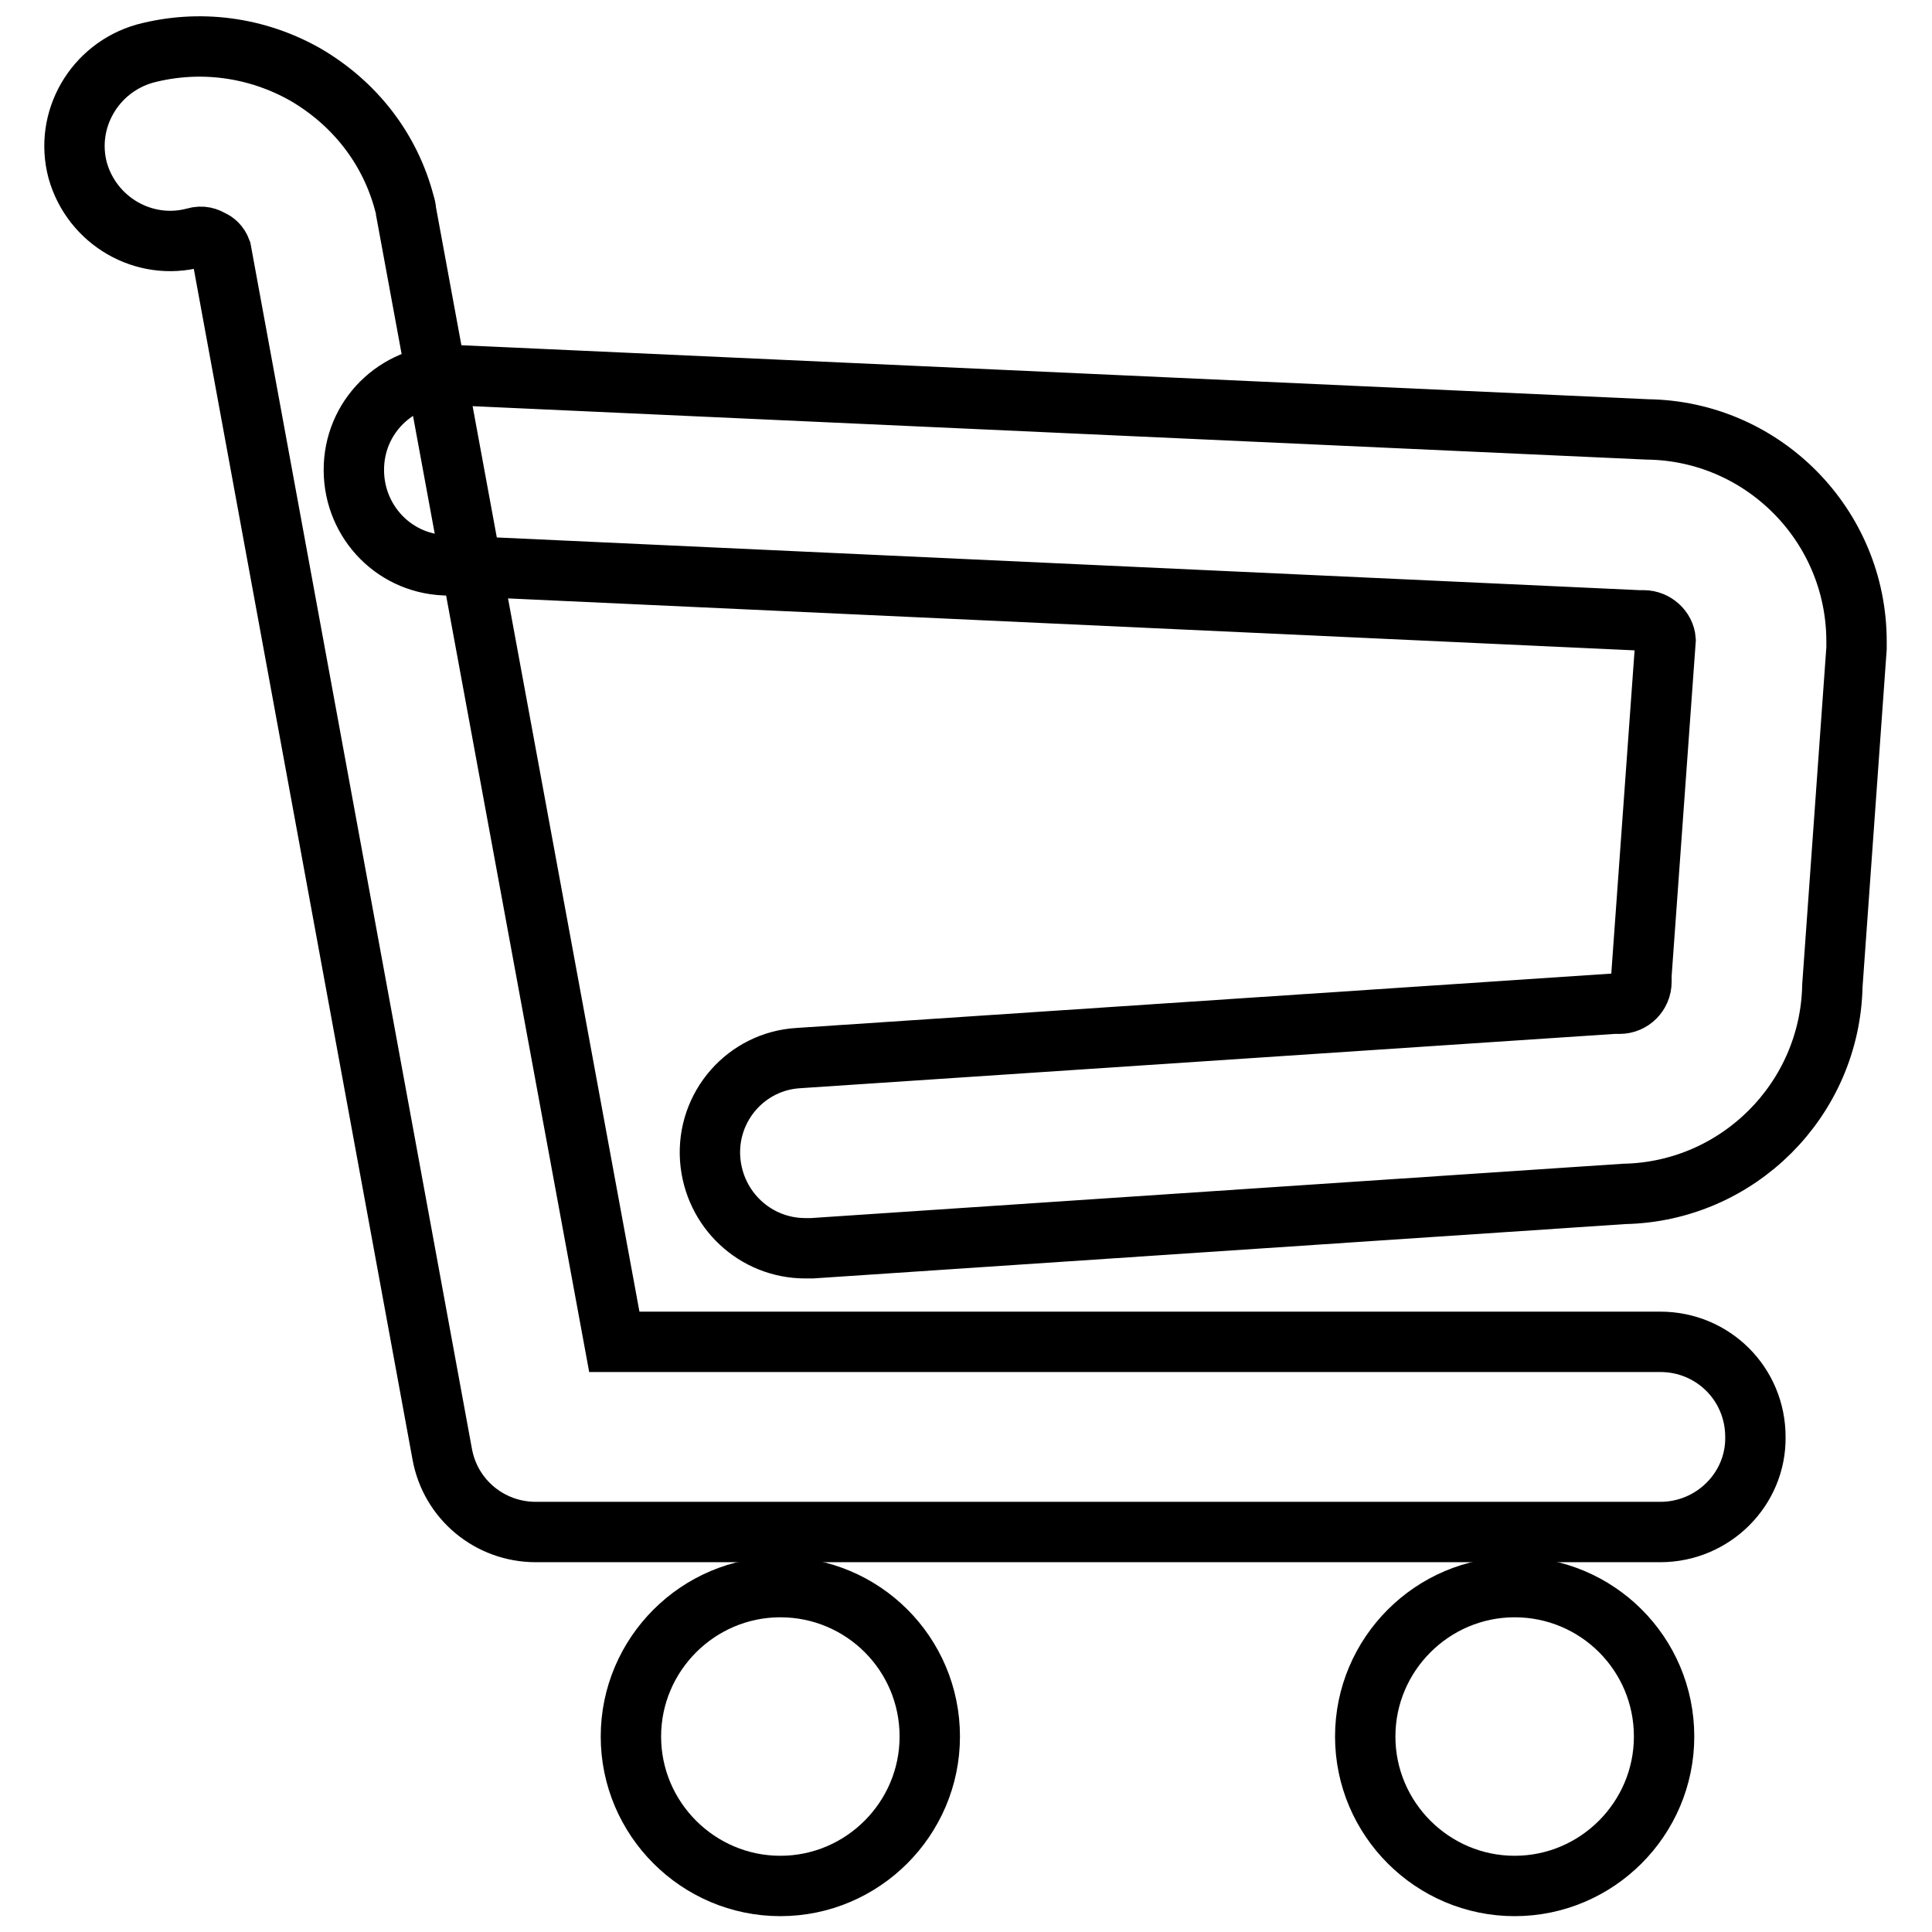
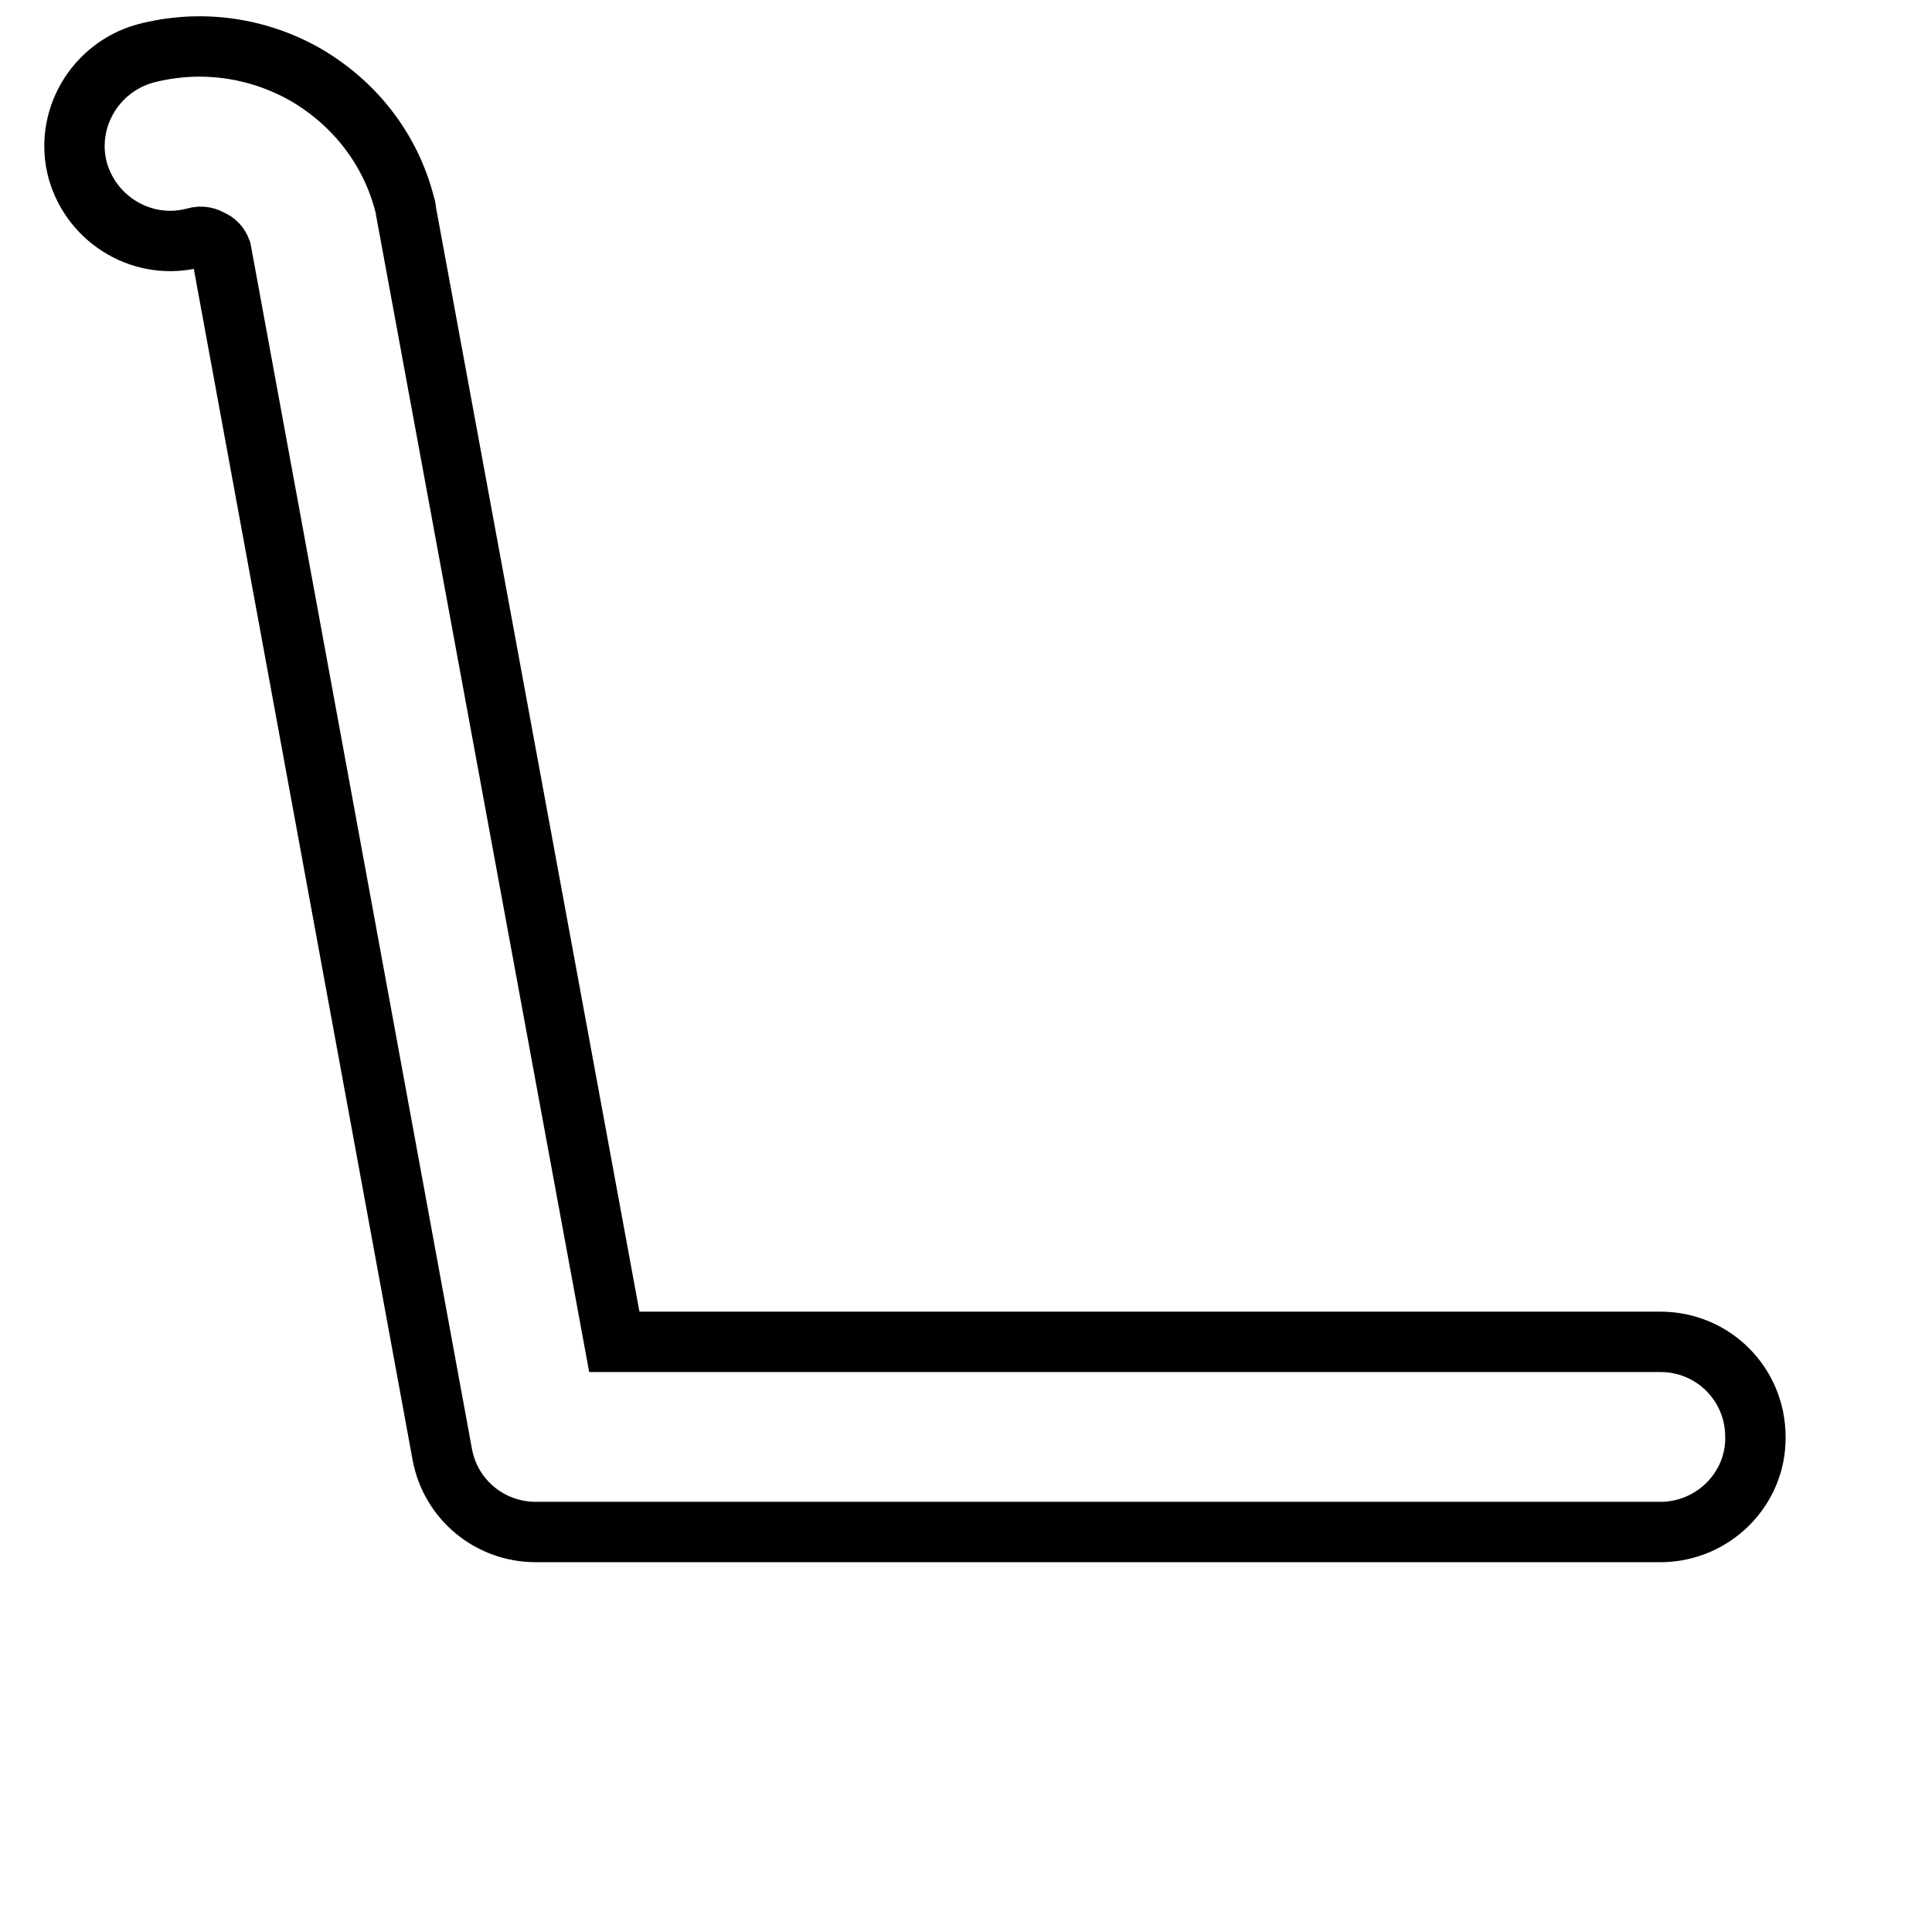
<svg xmlns="http://www.w3.org/2000/svg" version="1.1" x="0px" y="0px" viewBox="0 0 256 256" enable-background="new 0 0 256 256" xml:space="preserve">
  <g>
    <path stroke-width="8" fill-opacity="0" stroke="#000000" d="M220,203h-149c-6.1,0-11.3-4.3-12.4-10.3L29.3,33.2c-0.3-0.8-0.8-1.2-1.3-1.4c-0.5-0.3-1.2-0.6-2.2-0.3 c-6.7,1.8-13.6-2.2-15.5-8.9c-1.8-6.7,2.2-13.6,8.9-15.5c7.2-1.9,14.8-0.9,21.3,2.8c6.5,3.8,11.2,9.8,13.1,17.1 c0.1,0.3,0.2,0.7,0.2,1l27.6,149.8H220c7,0,12.6,5.6,12.6,12.6C232.7,197.3,227,203,220,203L220,203z" />
-     <path stroke-width="8" fill-opacity="0" stroke="#000000" d="M106.7,165.4c-6.6,0-12.1-5.1-12.6-11.8c-0.5-7,4.8-13,11.7-13.4l108-7.2c0.3,0,0.5,0,0.8,0l0,0 c1.6,0,2.9-1.3,2.9-2.9c0-0.3,0-0.6,0-0.9l3.2-44.4c-0.1-1.4-1.4-2.6-2.9-2.6c-0.2,0-0.4,0-0.6,0L58.9,74.9 c-7-0.3-12.3-6.2-12-13.2c0.3-7,6.2-12.3,13.2-12l158.2,7.2C233.6,57.1,246,69.6,246,85c0,0.3,0,0.6,0,0.9l-3.2,44.7 c-0.3,15.1-12.5,27.3-27.6,27.6l-107.6,7.2C107.2,165.4,107,165.4,106.7,165.4L106.7,165.4z M220.5,230.1 c0,10.9-8.9,19.8-19.8,19.8s-19.8-8.9-19.8-19.8s8.9-19.8,19.8-19.8S220.5,219.1,220.5,230.1 M123.2,230.1 c0,10.9-8.9,19.8-19.8,19.8s-19.8-8.9-19.8-19.8s8.9-19.8,19.8-19.8S123.2,219.1,123.2,230.1z" />
  </g>
</svg>